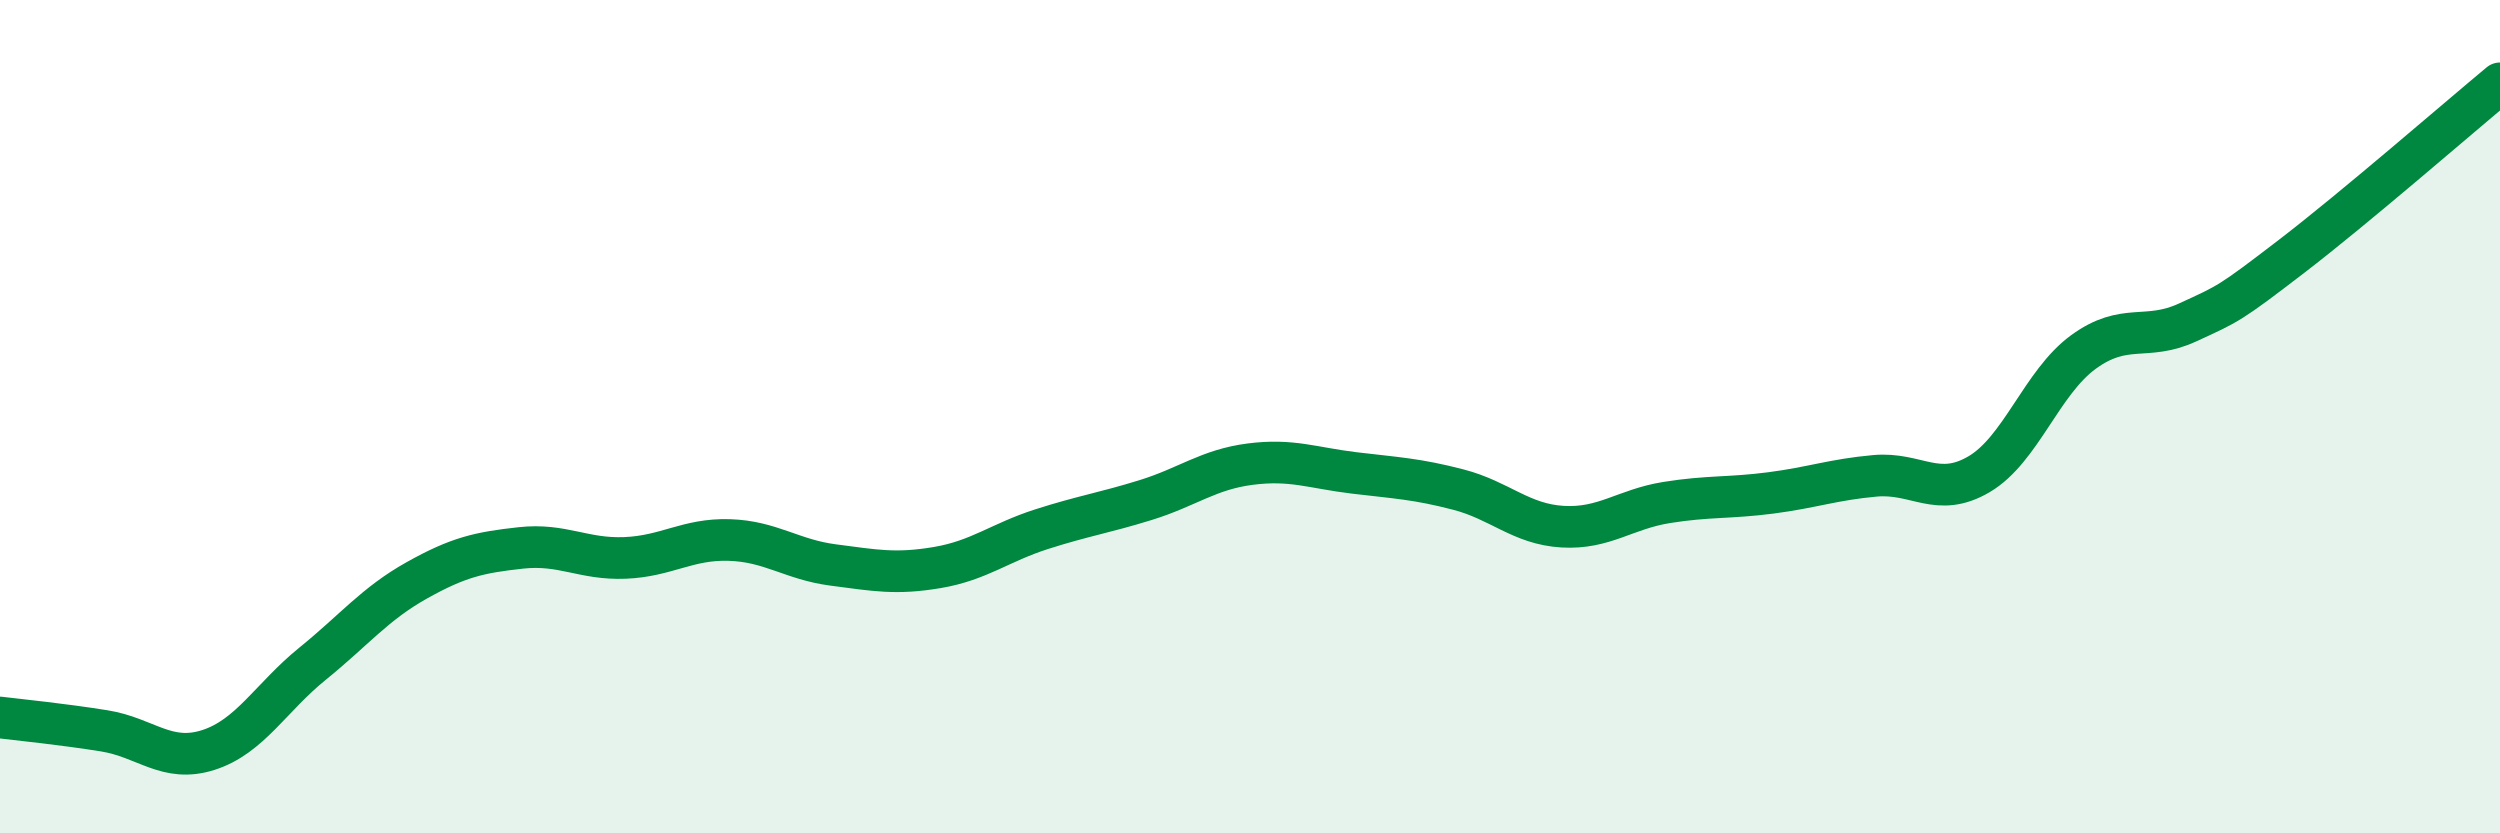
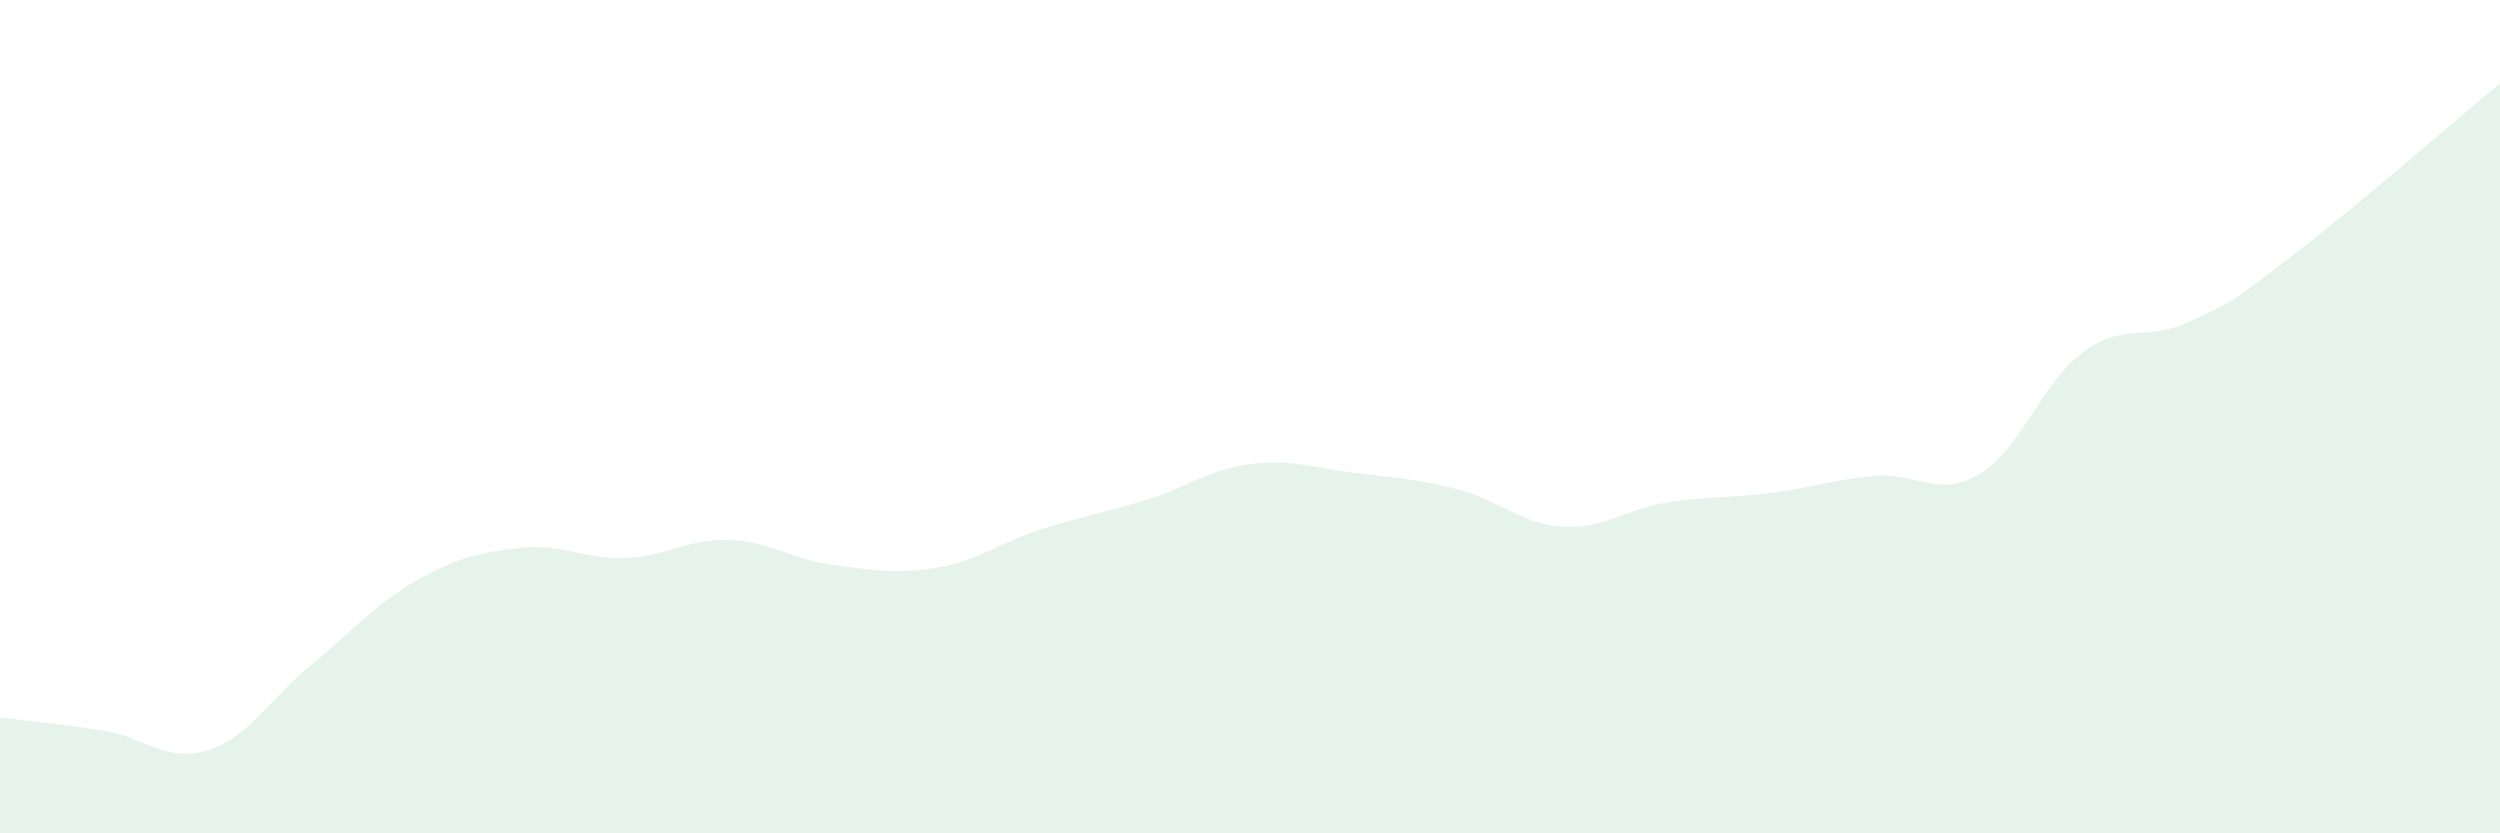
<svg xmlns="http://www.w3.org/2000/svg" width="60" height="20" viewBox="0 0 60 20">
  <path d="M 0,17.22 C 0.5,17.28 1.5,17.38 2.5,17.54 C 3.5,17.7 4,18.32 5,18 C 6,17.68 6.5,16.74 7.5,15.93 C 8.5,15.12 9,14.49 10,13.93 C 11,13.37 11.5,13.26 12.5,13.15 C 13.5,13.04 14,13.43 15,13.39 C 16,13.35 16.5,12.93 17.5,12.96 C 18.5,12.99 19,13.43 20,13.56 C 21,13.69 21.5,13.79 22.5,13.62 C 23.5,13.45 24,13.02 25,12.7 C 26,12.38 26.5,12.31 27.5,12 C 28.5,11.69 29,11.27 30,11.14 C 31,11.01 31.5,11.23 32.5,11.35 C 33.5,11.47 34,11.49 35,11.75 C 36,12.01 36.5,12.58 37.5,12.64 C 38.5,12.7 39,12.22 40,12.06 C 41,11.9 41.5,11.96 42.5,11.83 C 43.5,11.7 44,11.51 45,11.42 C 46,11.33 46.5,11.97 47.5,11.38 C 48.5,10.79 49,9.18 50,8.45 C 51,7.72 51.5,8.2 52.5,7.74 C 53.5,7.28 53.5,7.3 55,6.15 C 56.5,5 59,2.83 60,2L60 20L0 20Z" fill="#008740" opacity="0.1" stroke-linecap="round" stroke-linejoin="round" />
-   <path d="M 0,17.22 C 0.5,17.28 1.5,17.38 2.5,17.54 C 3.5,17.7 4,18.32 5,18 C 6,17.68 6.5,16.74 7.5,15.93 C 8.5,15.12 9,14.49 10,13.93 C 11,13.37 11.5,13.26 12.5,13.15 C 13.5,13.04 14,13.43 15,13.39 C 16,13.35 16.5,12.93 17.5,12.96 C 18.5,12.99 19,13.43 20,13.56 C 21,13.69 21.5,13.79 22.5,13.62 C 23.5,13.45 24,13.02 25,12.7 C 26,12.38 26.5,12.31 27.5,12 C 28.5,11.69 29,11.27 30,11.14 C 31,11.01 31.5,11.23 32.5,11.35 C 33.5,11.47 34,11.49 35,11.75 C 36,12.01 36.5,12.58 37.5,12.64 C 38.5,12.7 39,12.22 40,12.06 C 41,11.9 41.5,11.96 42.5,11.83 C 43.5,11.7 44,11.51 45,11.42 C 46,11.33 46.5,11.97 47.5,11.38 C 48.5,10.79 49,9.18 50,8.45 C 51,7.72 51.5,8.2 52.5,7.74 C 53.5,7.28 53.5,7.3 55,6.15 C 56.5,5 59,2.83 60,2" stroke="#008740" stroke-width="1" fill="none" stroke-linecap="round" stroke-linejoin="round" />
</svg>